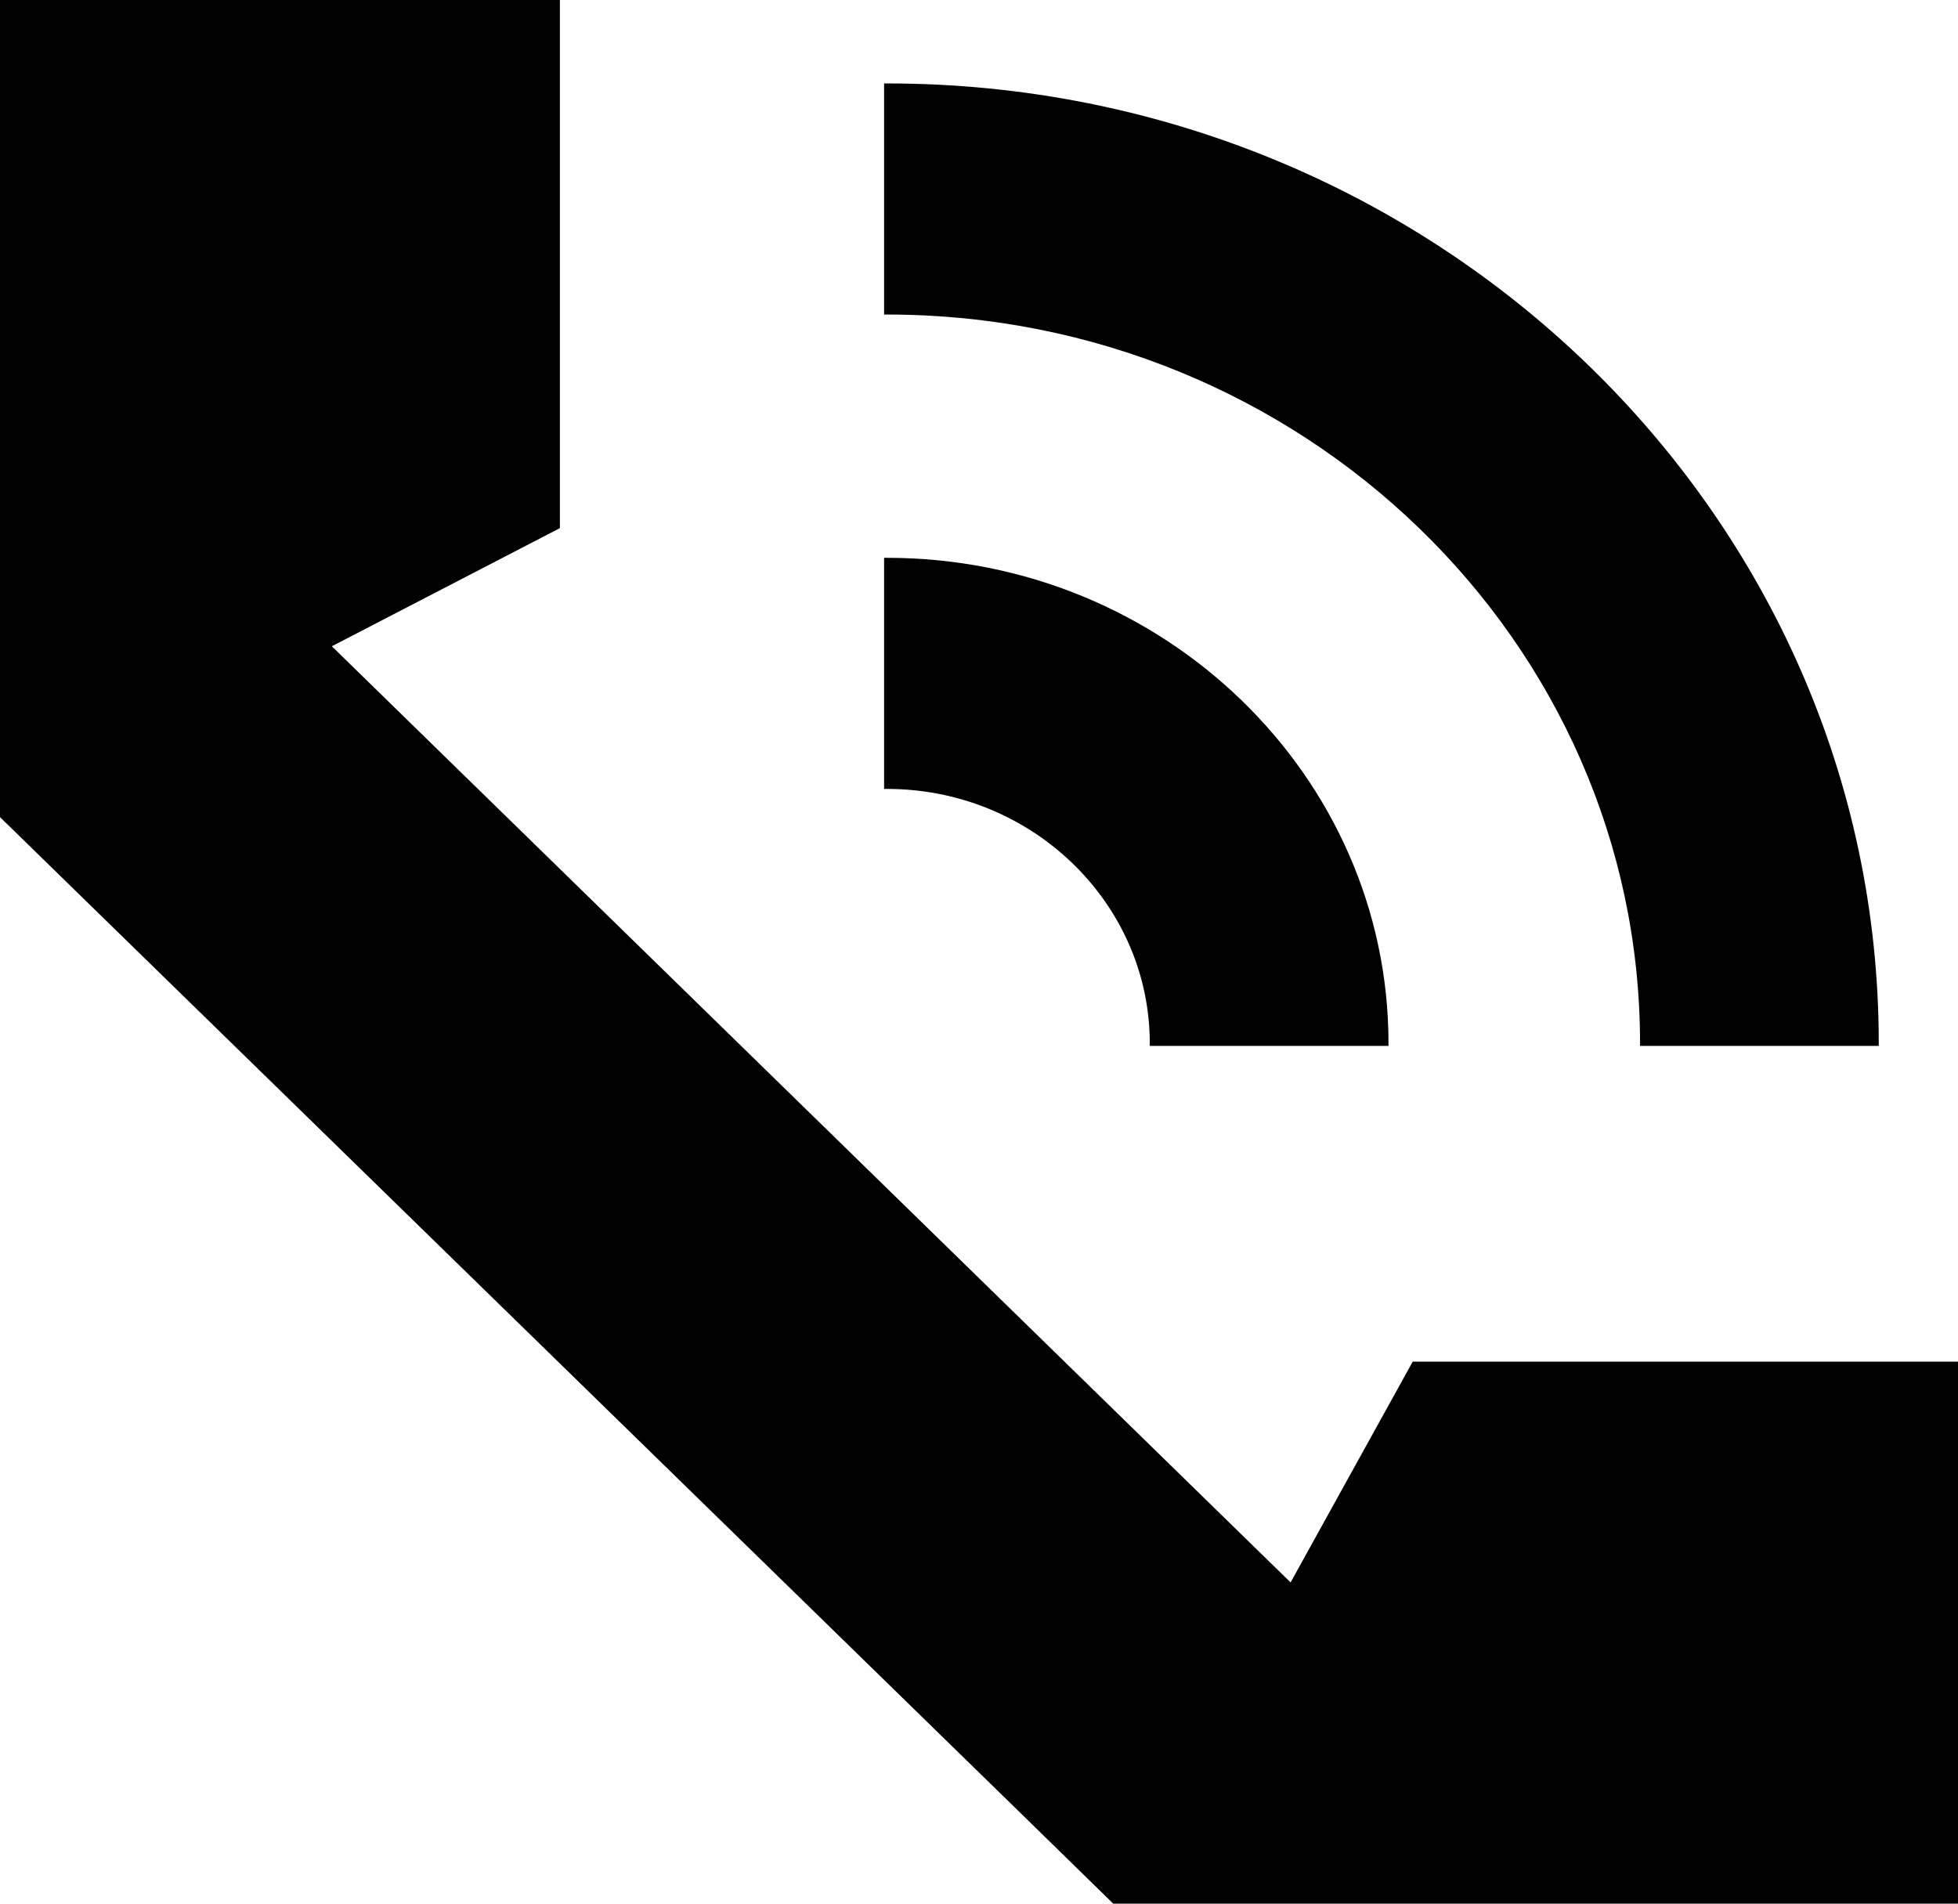
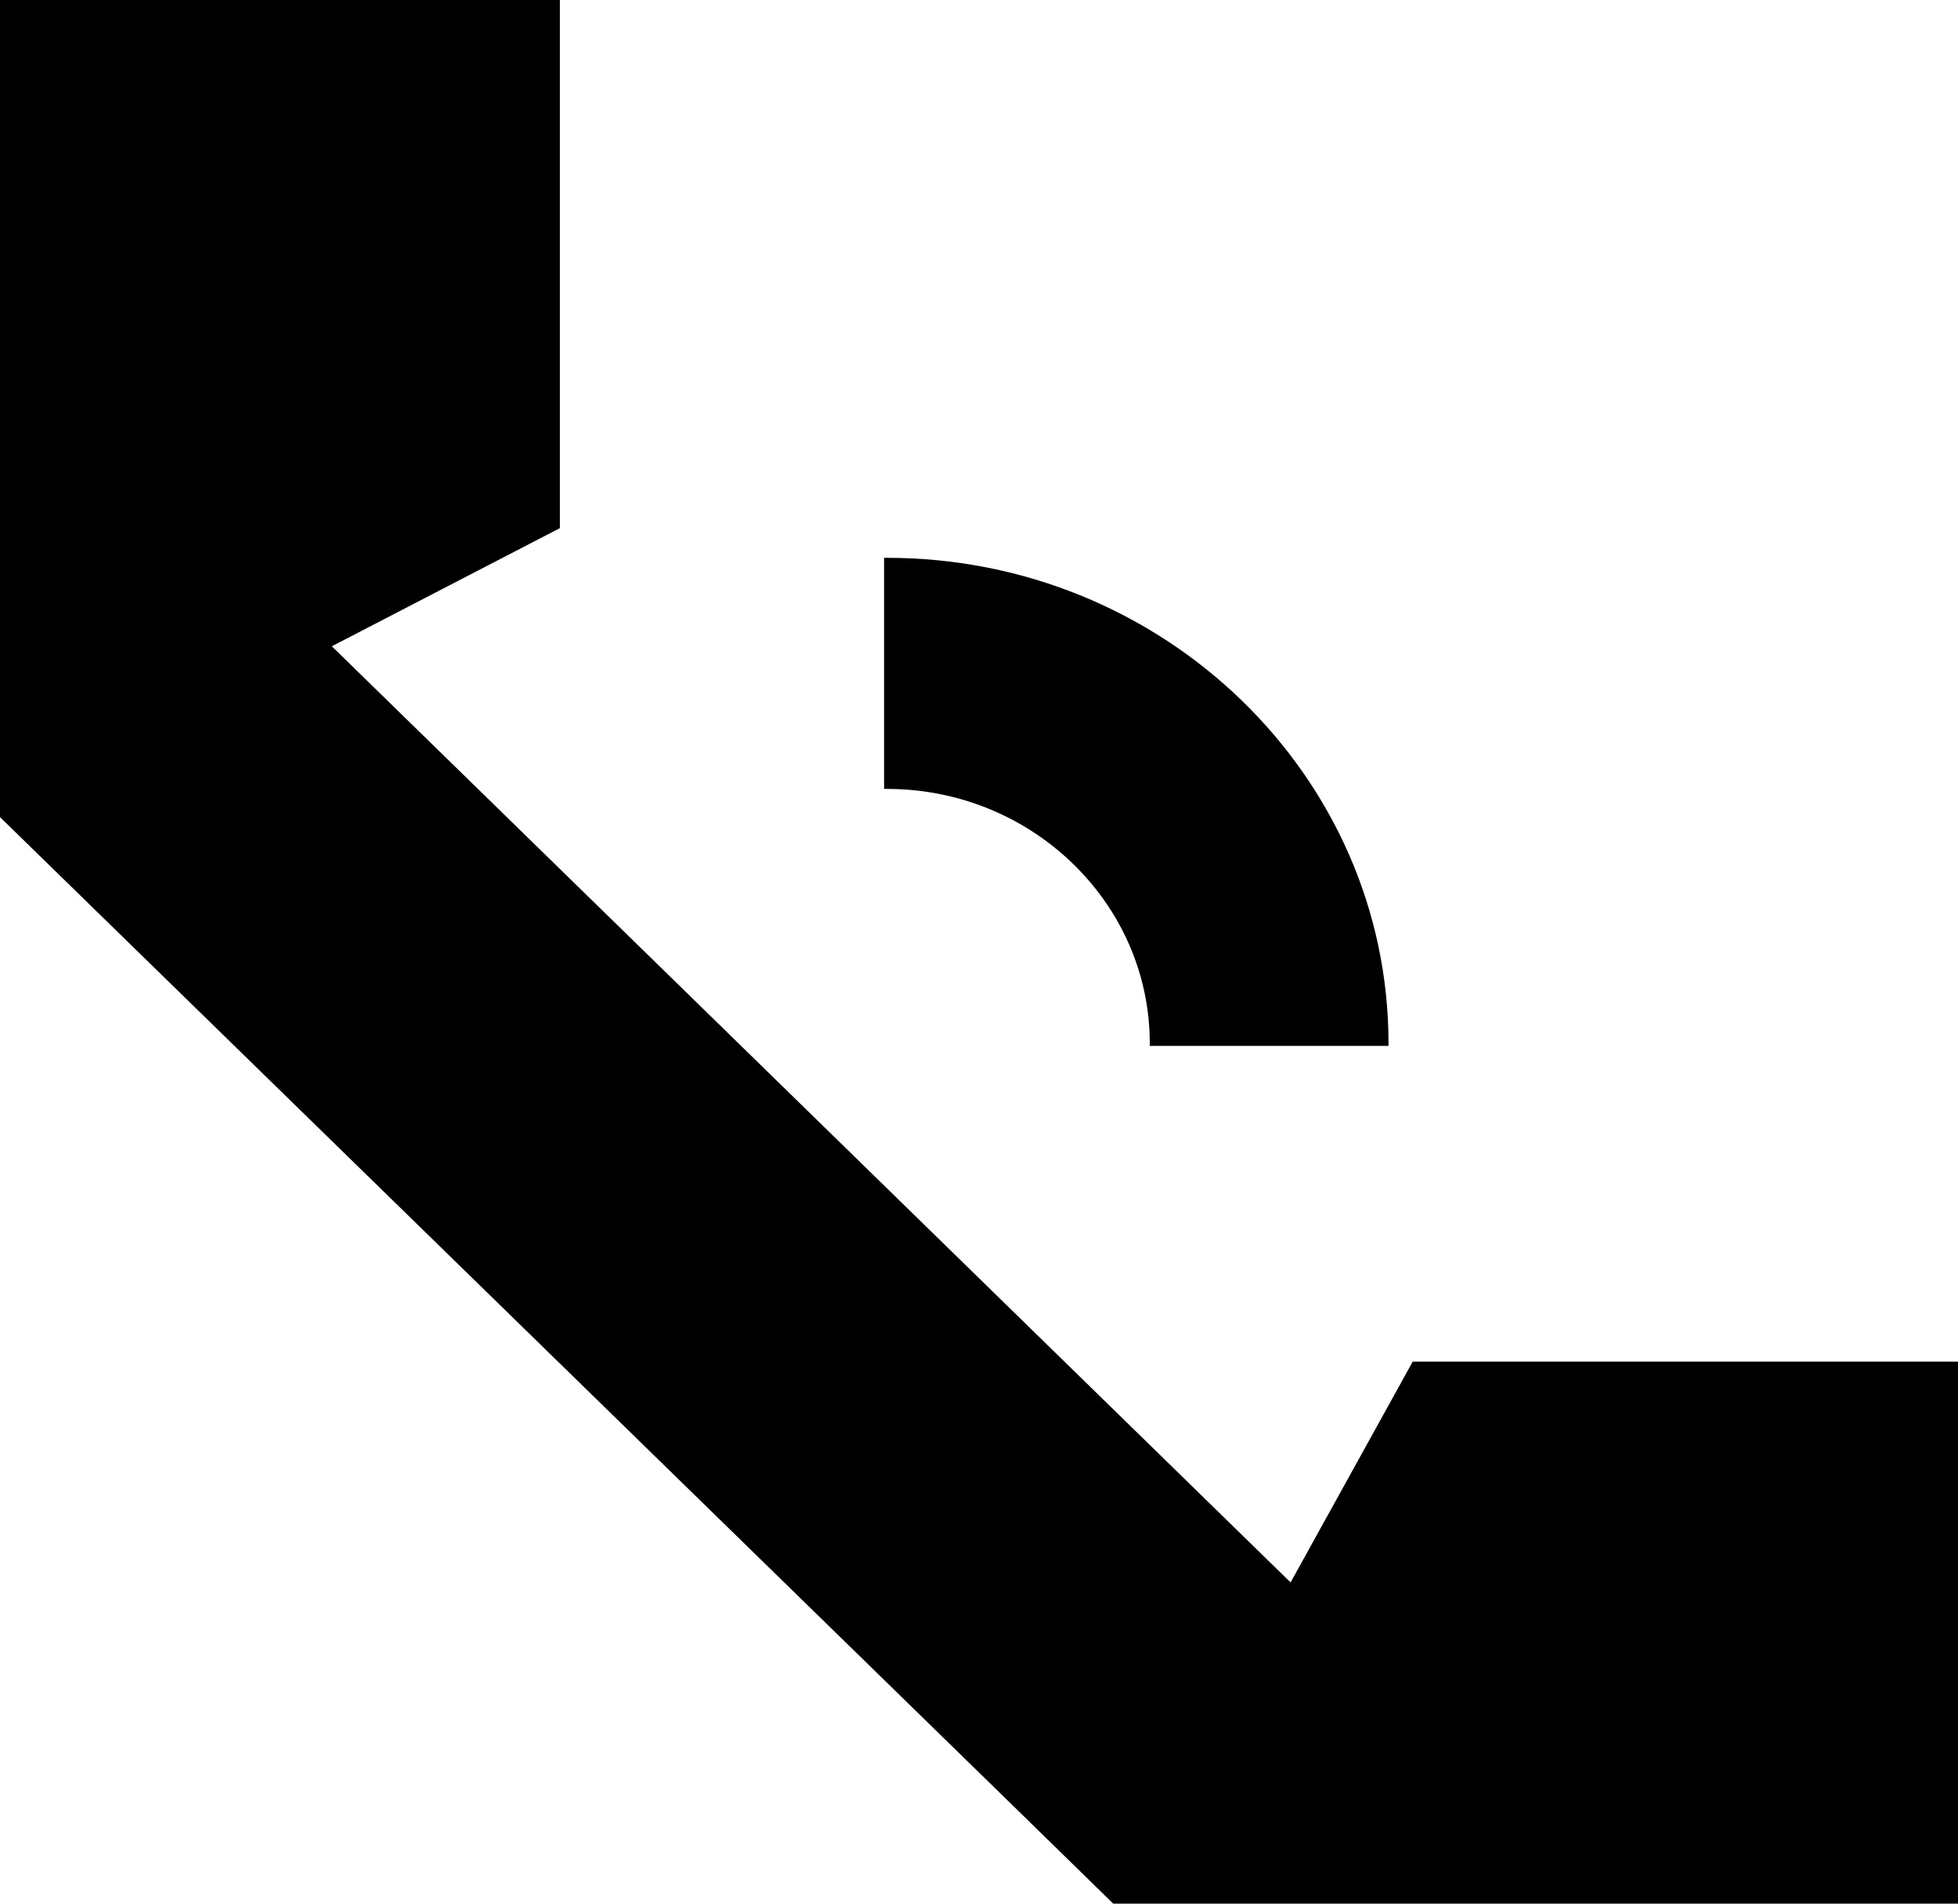
<svg xmlns="http://www.w3.org/2000/svg" width="36" height="35" viewBox="0 0 36 35" fill="none">
  <g clip-path="url(#clip0_1764_8273)">
    <path d="M36 25.035V35H20.468L18.784 33.354L0 15.023V0H10.294V9.71L6.101 11.882L23.729 29.094L25.974 25.035H36Z" fill="#000000" />
    <path d="M16.311 10.256H16.255V14.505H16.311C18.972 14.505 21.14 16.604 21.14 19.183V19.23H25.529V19.183C25.529 14.261 21.392 10.256 16.311 10.256Z" fill="#000000" />
-     <path d="M16.311 1.534H16.255V5.783H16.311C23.941 5.783 30.154 11.794 30.154 19.183V19.23H34.543V19.183C34.543 9.447 26.362 1.534 16.311 1.534Z" fill="#000000" />
  </g>
  <defs>
    <clipPath id="clip0_1764_8273">
      <rect width="36" height="35" fill="white" />
    </clipPath>
  </defs>
</svg>